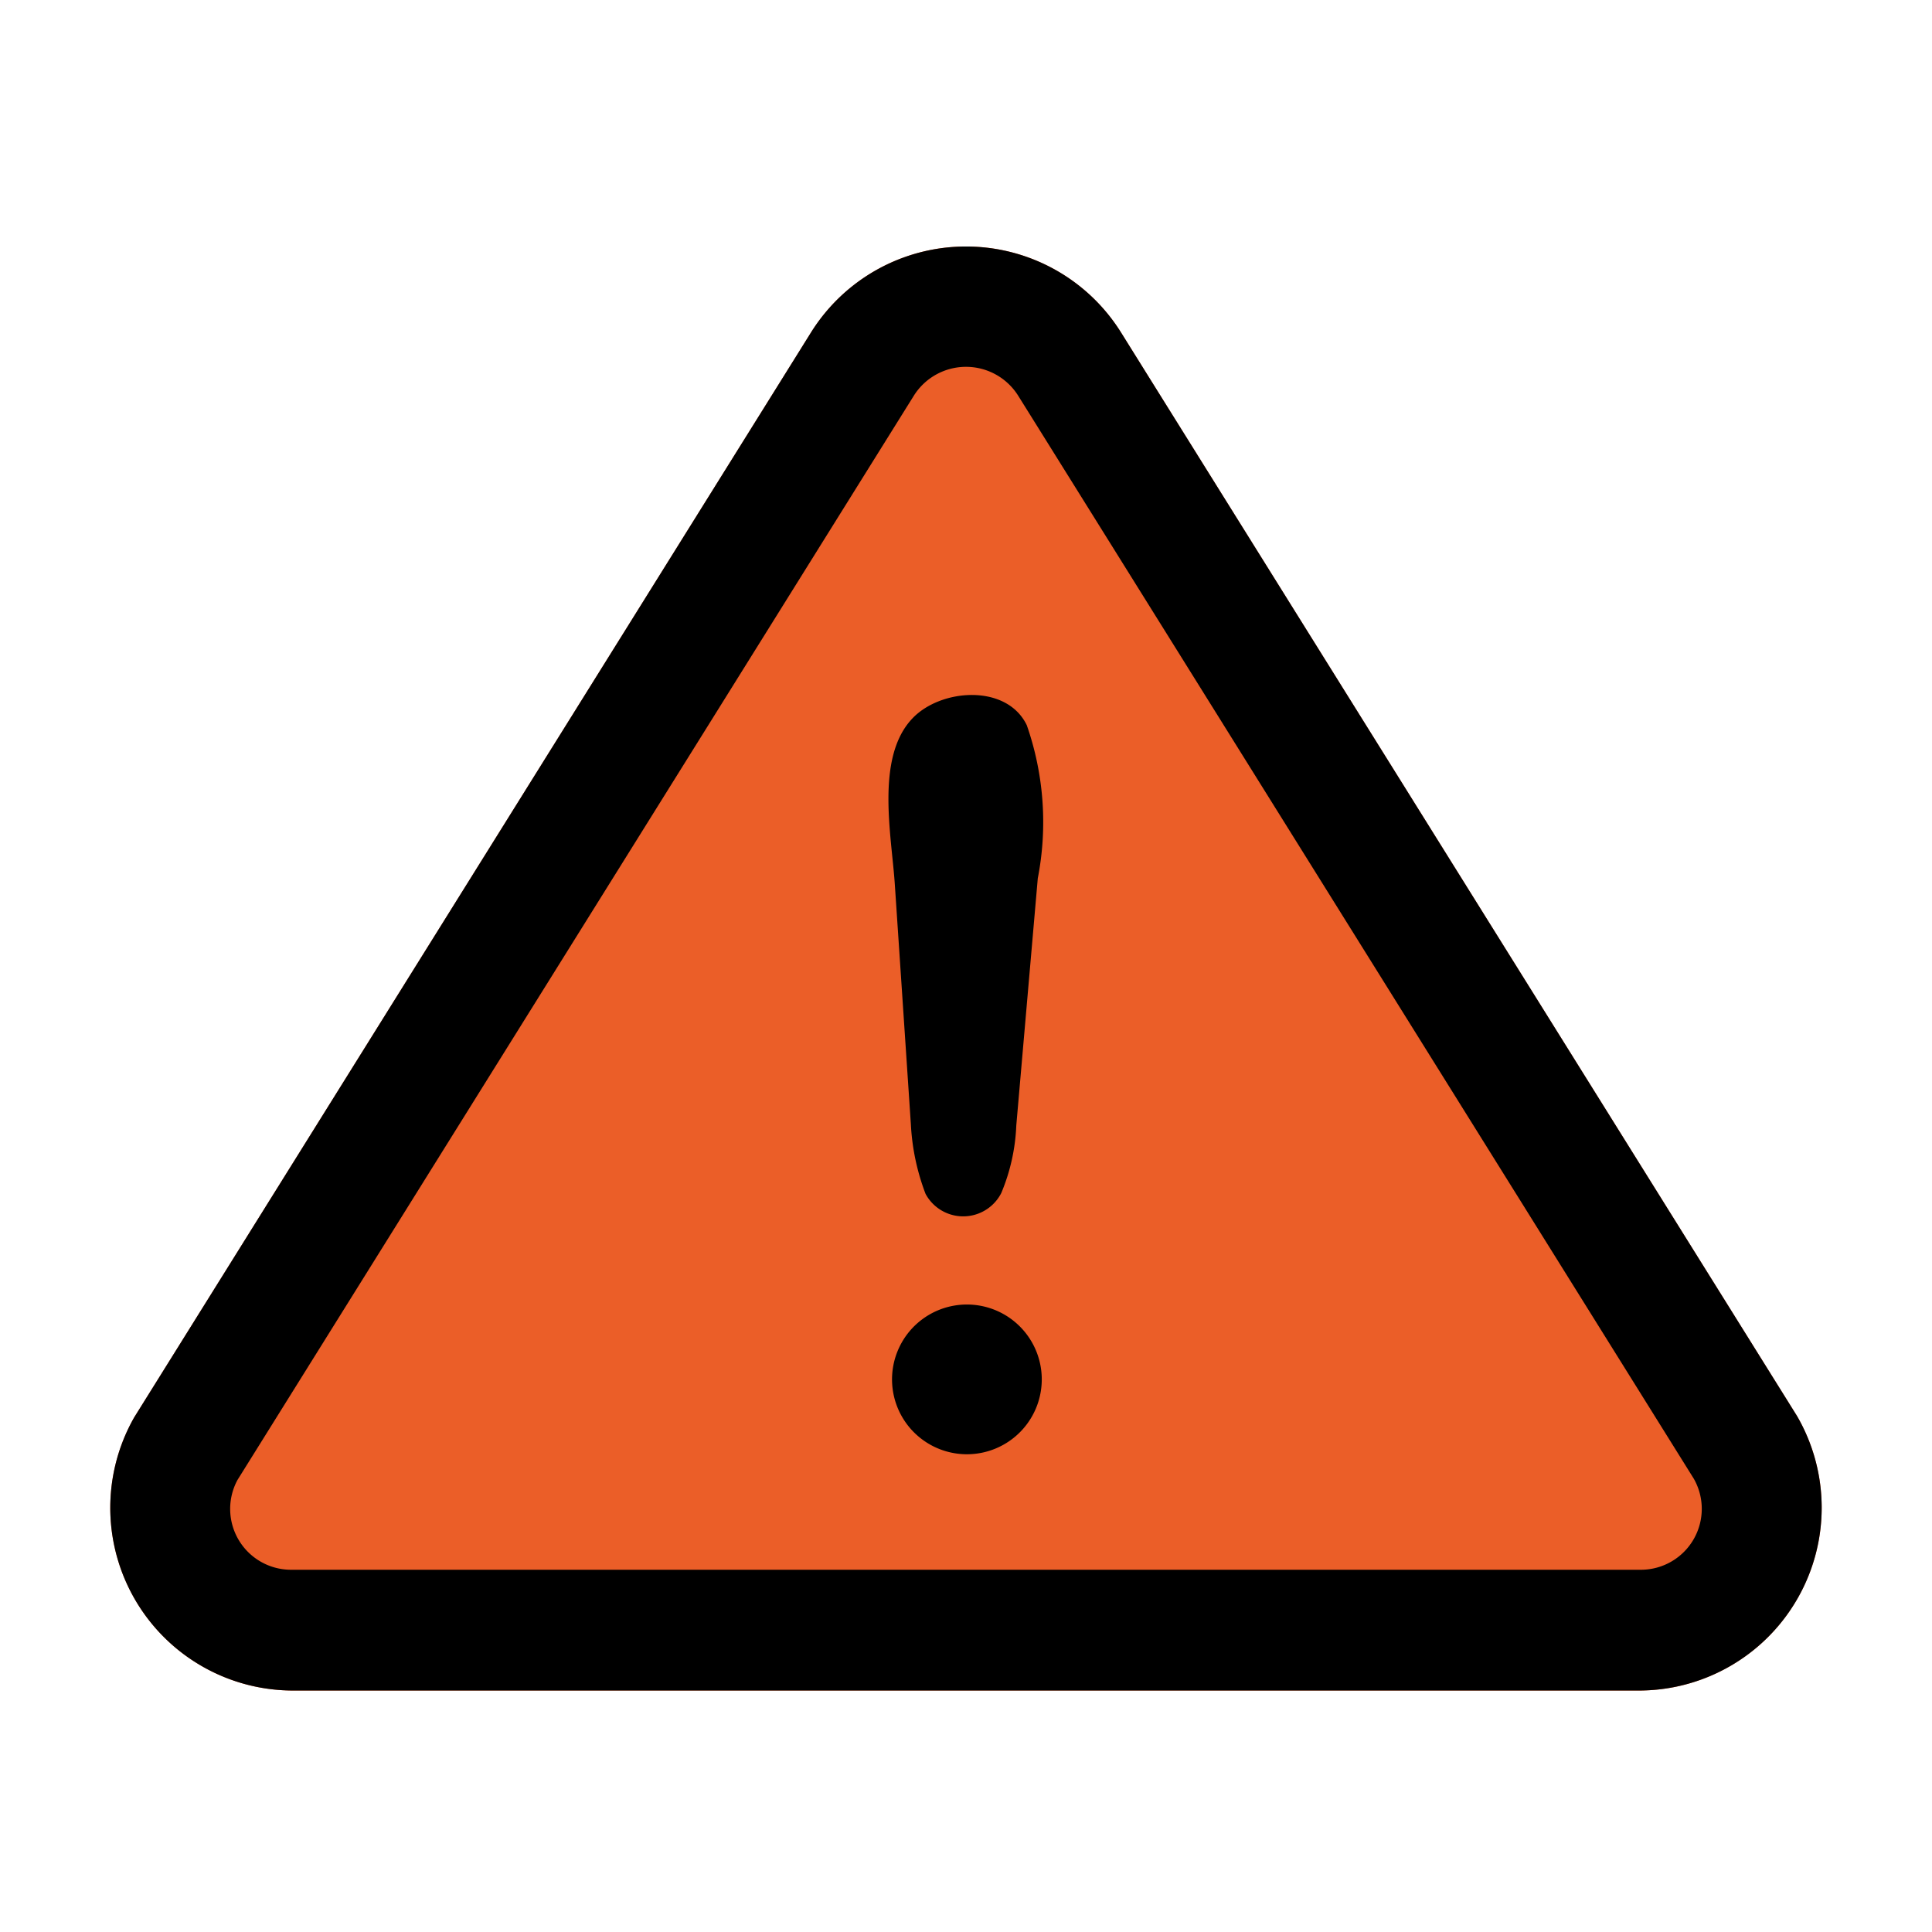
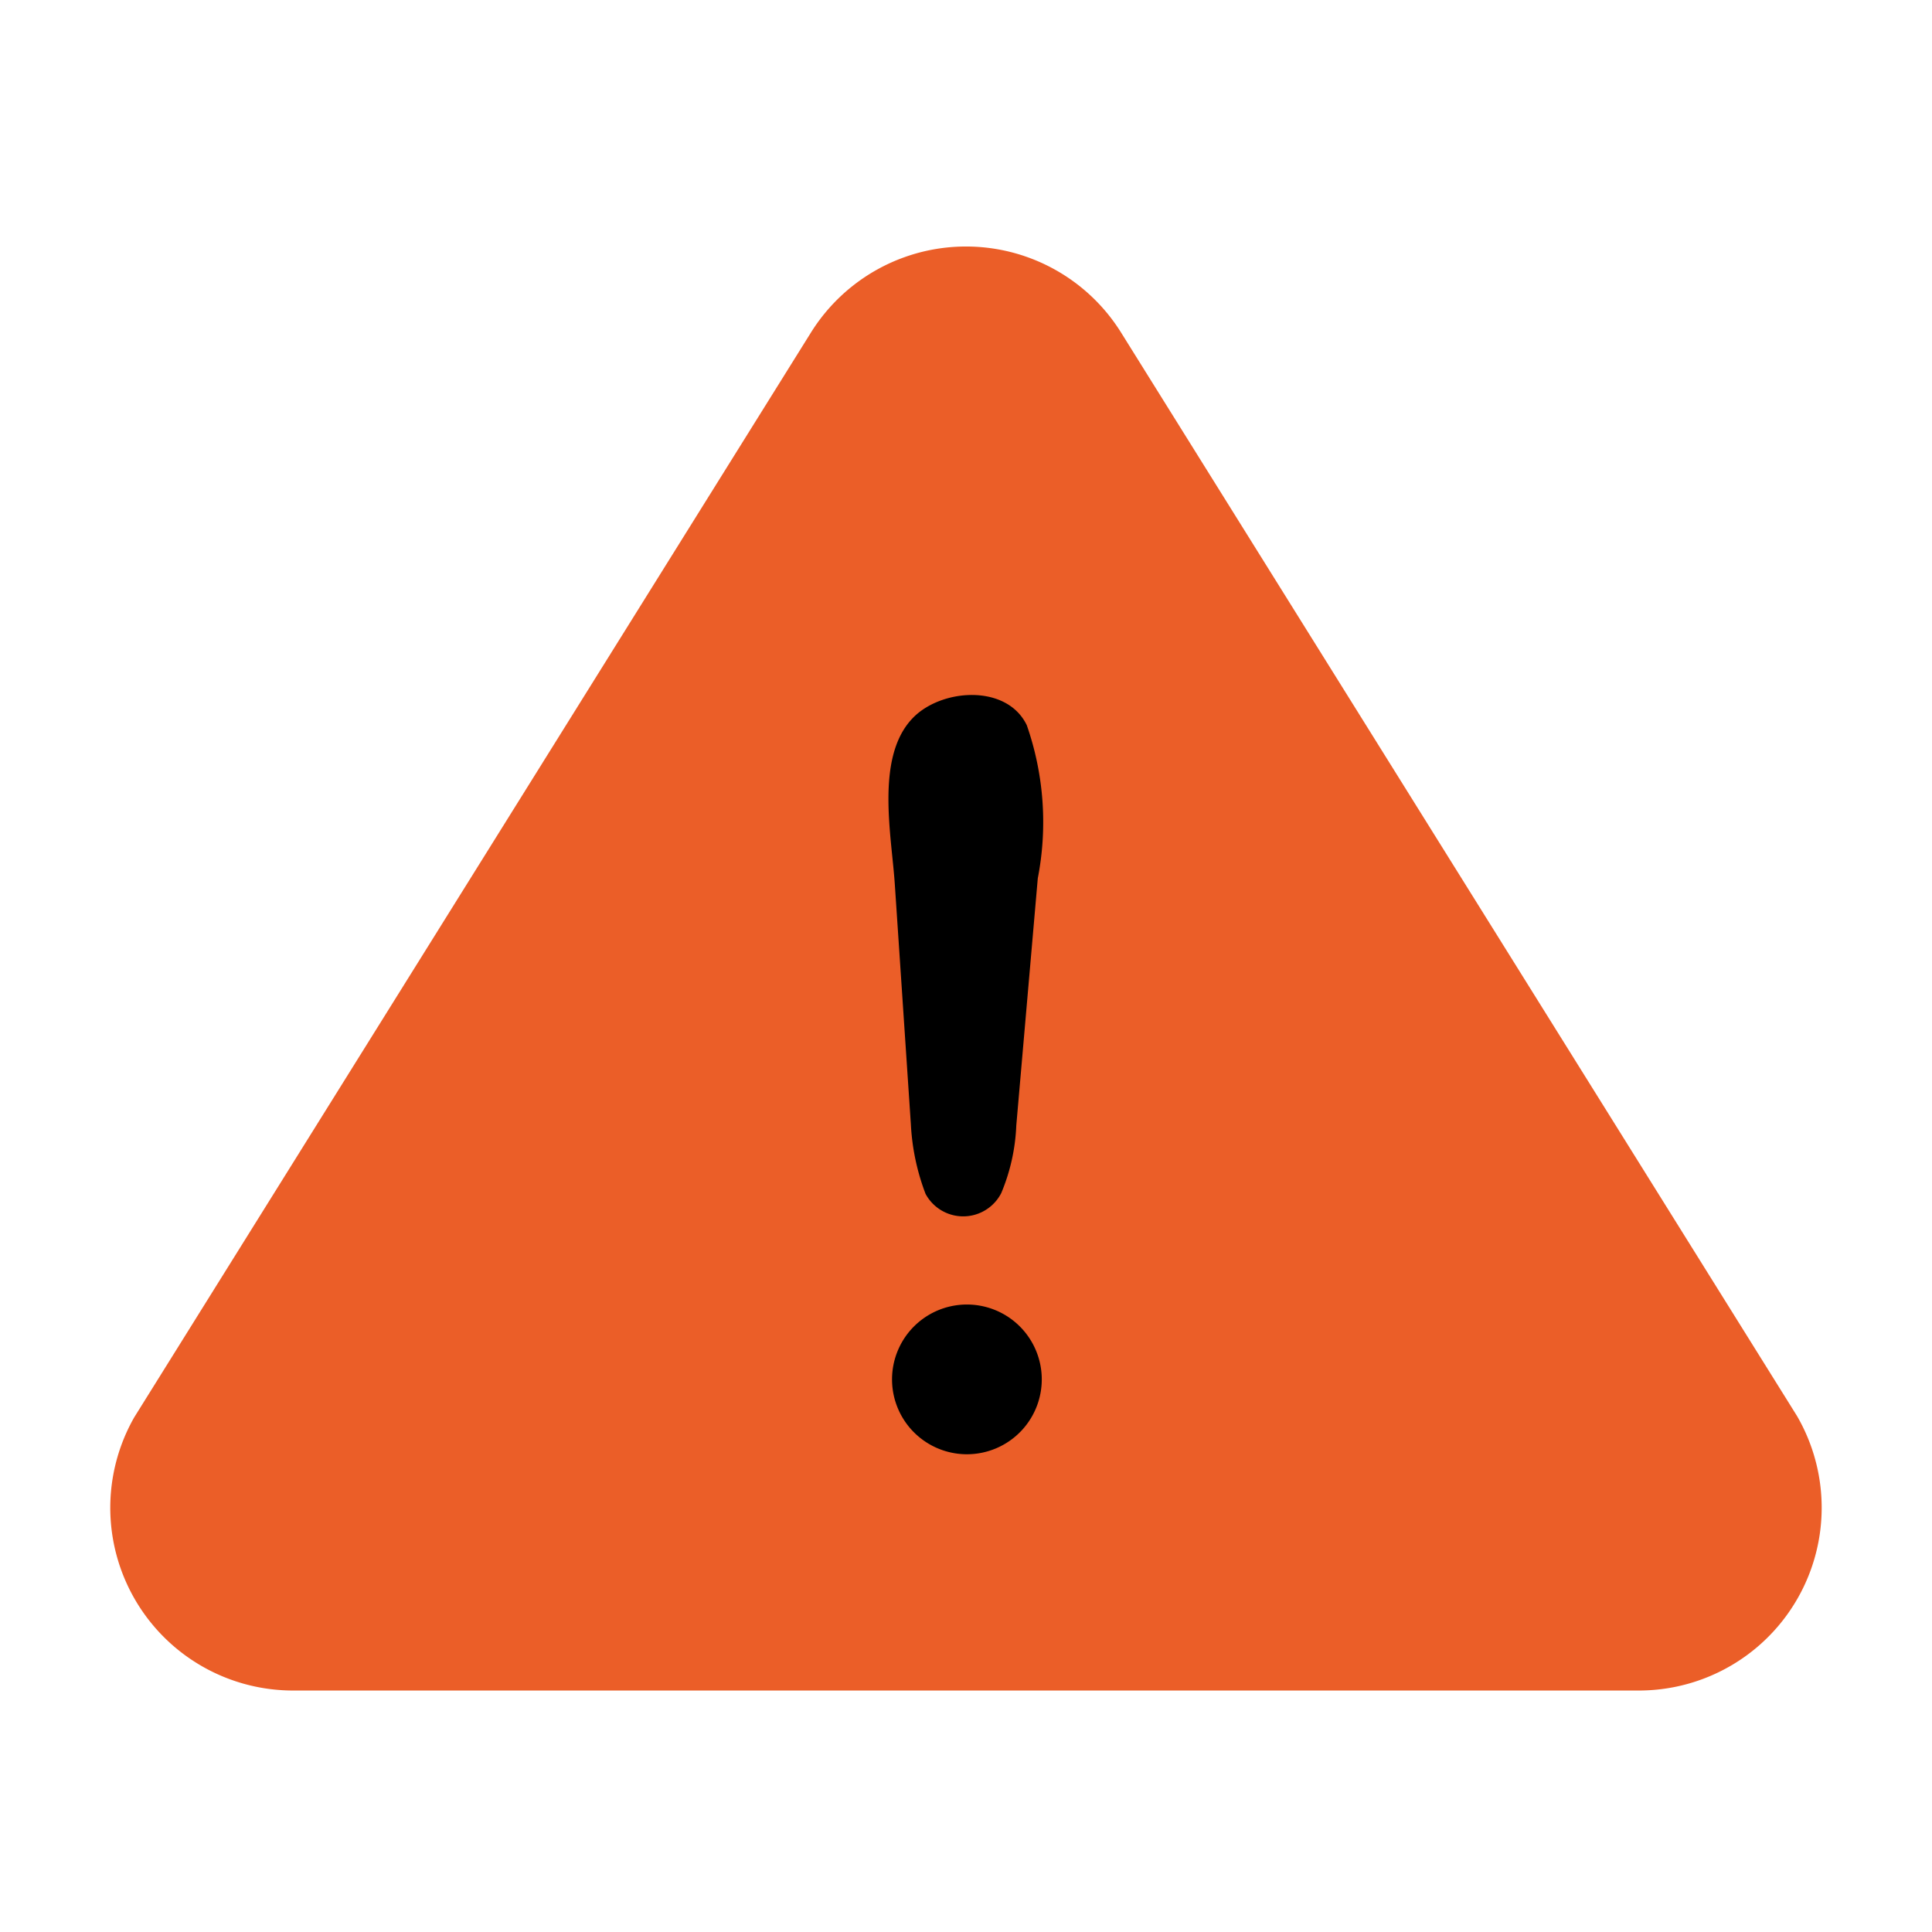
<svg xmlns="http://www.w3.org/2000/svg" version="1.1" width="512" height="512" x="0" y="0" viewBox="0 0 32 32" style="enable-background:new 0 0 512 512" xml:space="preserve" class="">
  <g>
    <path fill="#eb5e28" d="M29.764 23.453 18.576 5.52a3.027 3.027 0 0 0-5.146-.009L2.224 23.474A3.027 3.027 0 0 0 4.807 28h22.386a3.028 3.028 0 0 0 2.571-4.547z" data-name="48 Warning" opacity="1" data-original="#ffd54f" class="" />
    <g data-name="Layer 52">
-       <path d="M27.193 28H4.807a3.027 3.027 0 0 1-2.583-4.526L13.43 5.511a3.027 3.027 0 0 1 5.146.009l11.188 17.933A3.028 3.028 0 0 1 27.193 28zM15.139 6.549 3.934 24.512A1.008 1.008 0 0 0 4.807 26h22.386a1.009 1.009 0 0 0 .861-1.509S16.866 6.555 16.861 6.549a1.02 1.02 0 0 0-1.722 0z" fill="#000000" opacity="1" data-original="#000000" class="" />
      <path d="m15.087 18.624-.266-3.976c-.052-.8-.325-2.093.286-2.743.465-.5 1.566-.586 1.9.107a4.873 4.873 0 0 1 .182 2.536l-.356 4.093a3.221 3.221 0 0 1-.249 1.12.708.708 0 0 1-1.254.013 3.763 3.763 0 0 1-.243-1.15zm.921 5.463a1.24 1.24 0 0 1-.142-2.471 1.24 1.24 0 1 1 .142 2.471z" fill="#000000" opacity="1" data-original="#000000" class="" />
    </g>
  </g>
</svg>